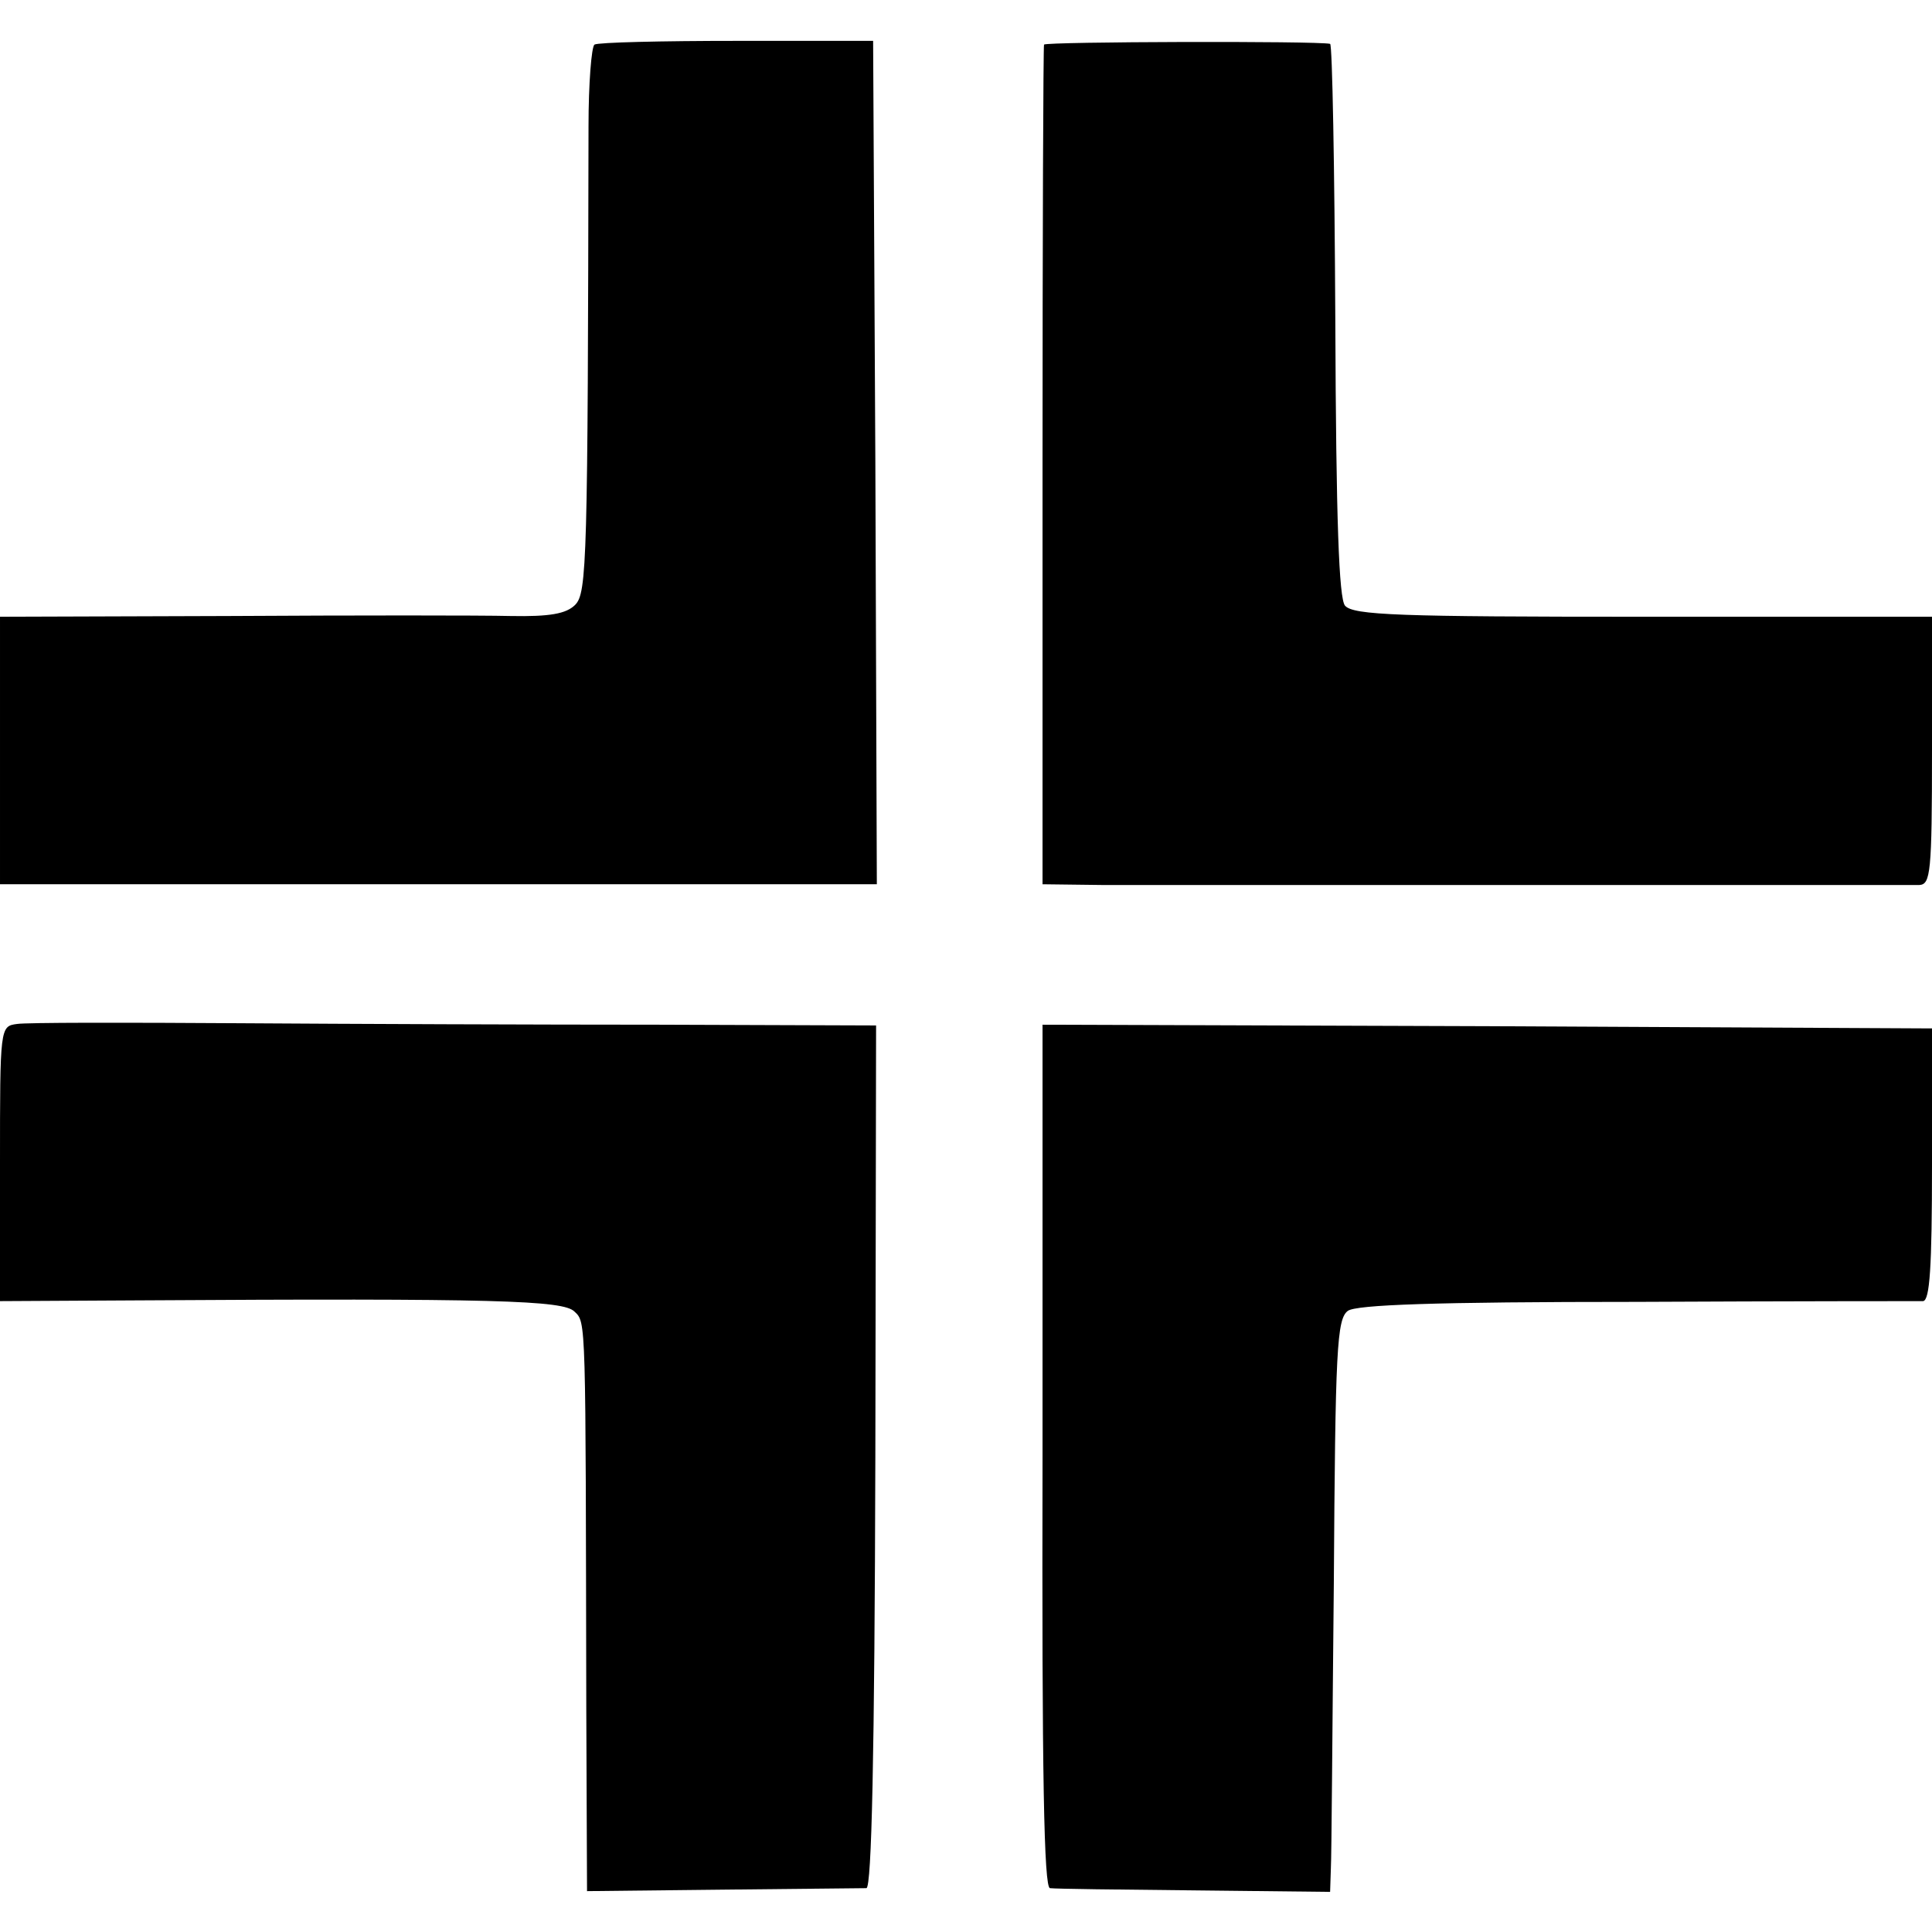
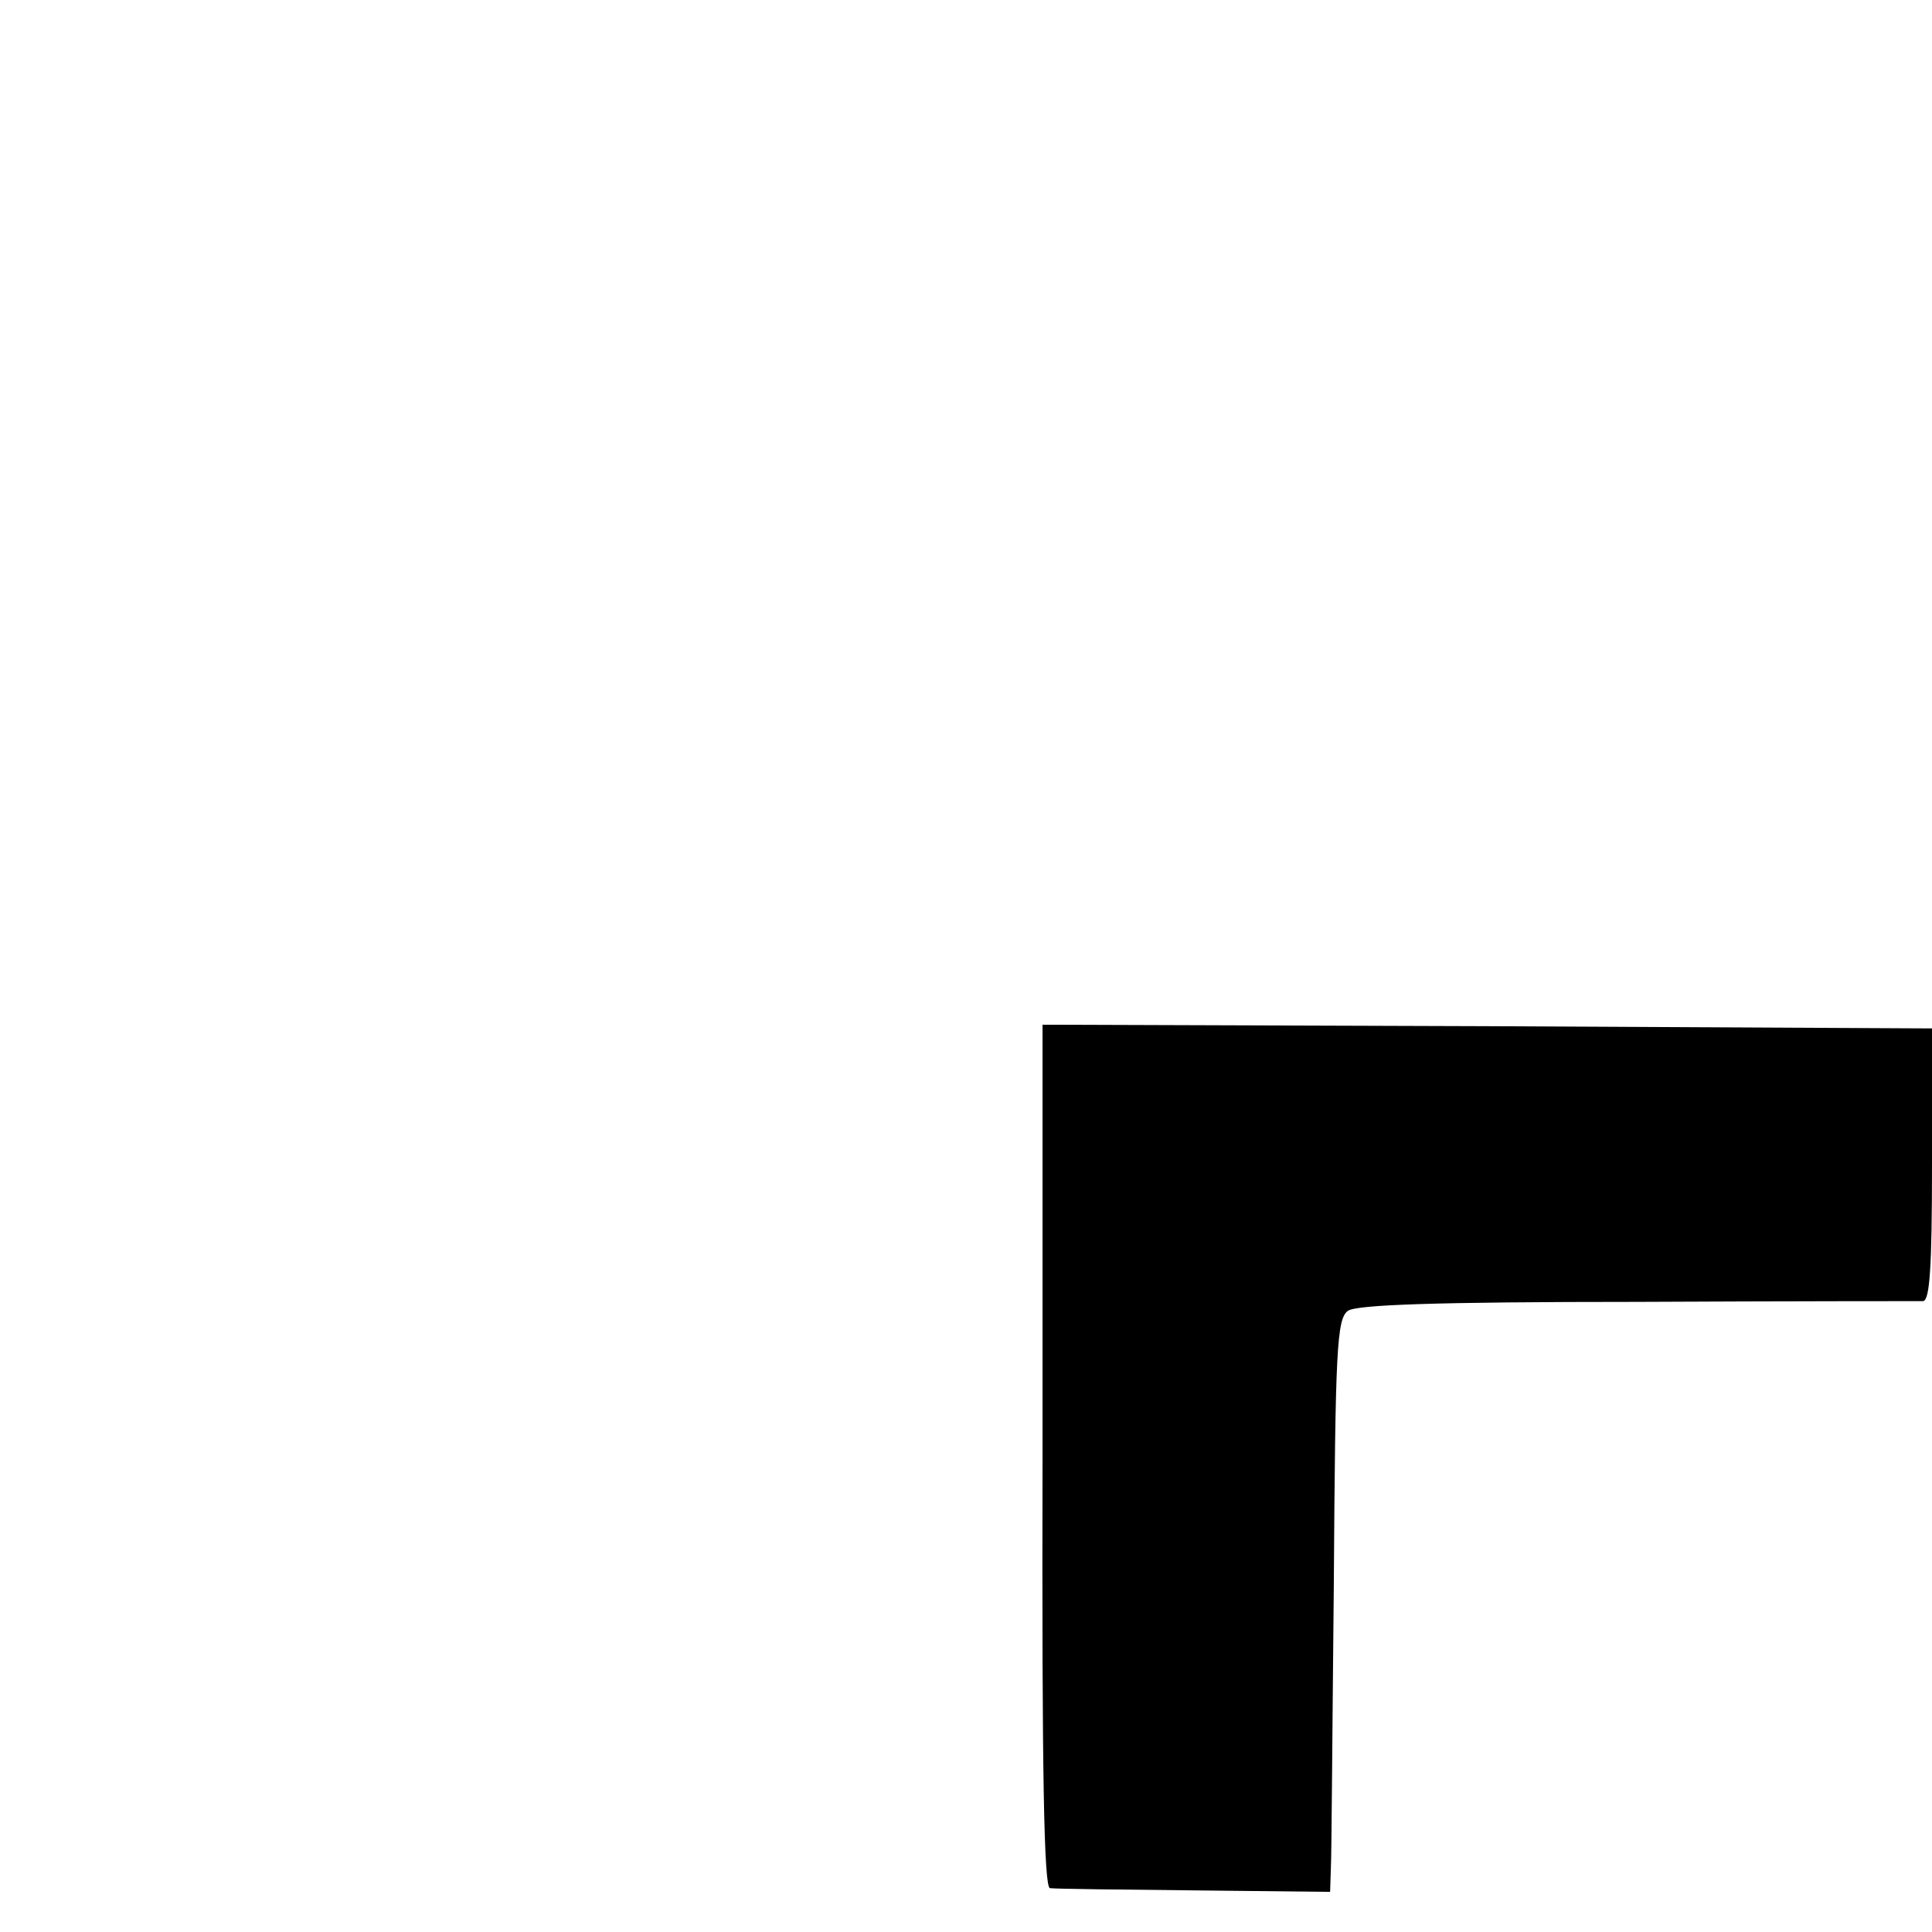
<svg xmlns="http://www.w3.org/2000/svg" version="1.0" width="260pt" height="260pt" viewBox="0 0 260 260" preserveAspectRatio="xMidYMid meet">
  <g transform="translate(0,260) scale(0.1,-0.1)" fill="#000000" stroke="none">
-     <path d="M800 2540 c-4 -3 -8 -52 -8 -110 -1 -585 -2 -628 -18 -644 -12 -12 -34 -16 -87 -15 -40 1 -210 1 -379 0 l-308 -1 0 -180 0 -180 590 0 590 0 -2 568 -3 567 -183 0 c-101 0 -187 -2 -192 -5z" />
-     <path d="M1405 2540 c-1 -3 -2 -258 -2 -567 l0 -563 81 -1 c108 0 1076 0 1099 0 15 1 17 16 17 181 l0 180 -389 0 c-328 0 -390 2 -401 15 -8 10 -12 112 -13 385 -1 203 -4 371 -7 371 -18 4 -382 3 -385 -1z" />
-     <path d="M23 1222 c-23 -3 -23 -4 -23 -188 l0 -185 183 1 c486 3 575 0 590 -15 16 -15 15 -6 16 -535 l1 -245 183 2 c100 1 187 2 193 2 7 1 11 177 12 581 l1 580 -292 1 c-161 0 -416 1 -567 2 -151 1 -285 1 -297 -1z" />
    <path d="M1403 640 c-1 -433 2 -580 10 -581 7 -1 94 -2 195 -3 l182 -2 1 31 c1 16 2 189 4 384 2 316 4 356 19 367 12 8 114 12 389 12 205 1 378 1 385 1 9 1 12 45 12 184 l0 183 -598 3 -599 2 0 -581z" />
  </g>
</svg>